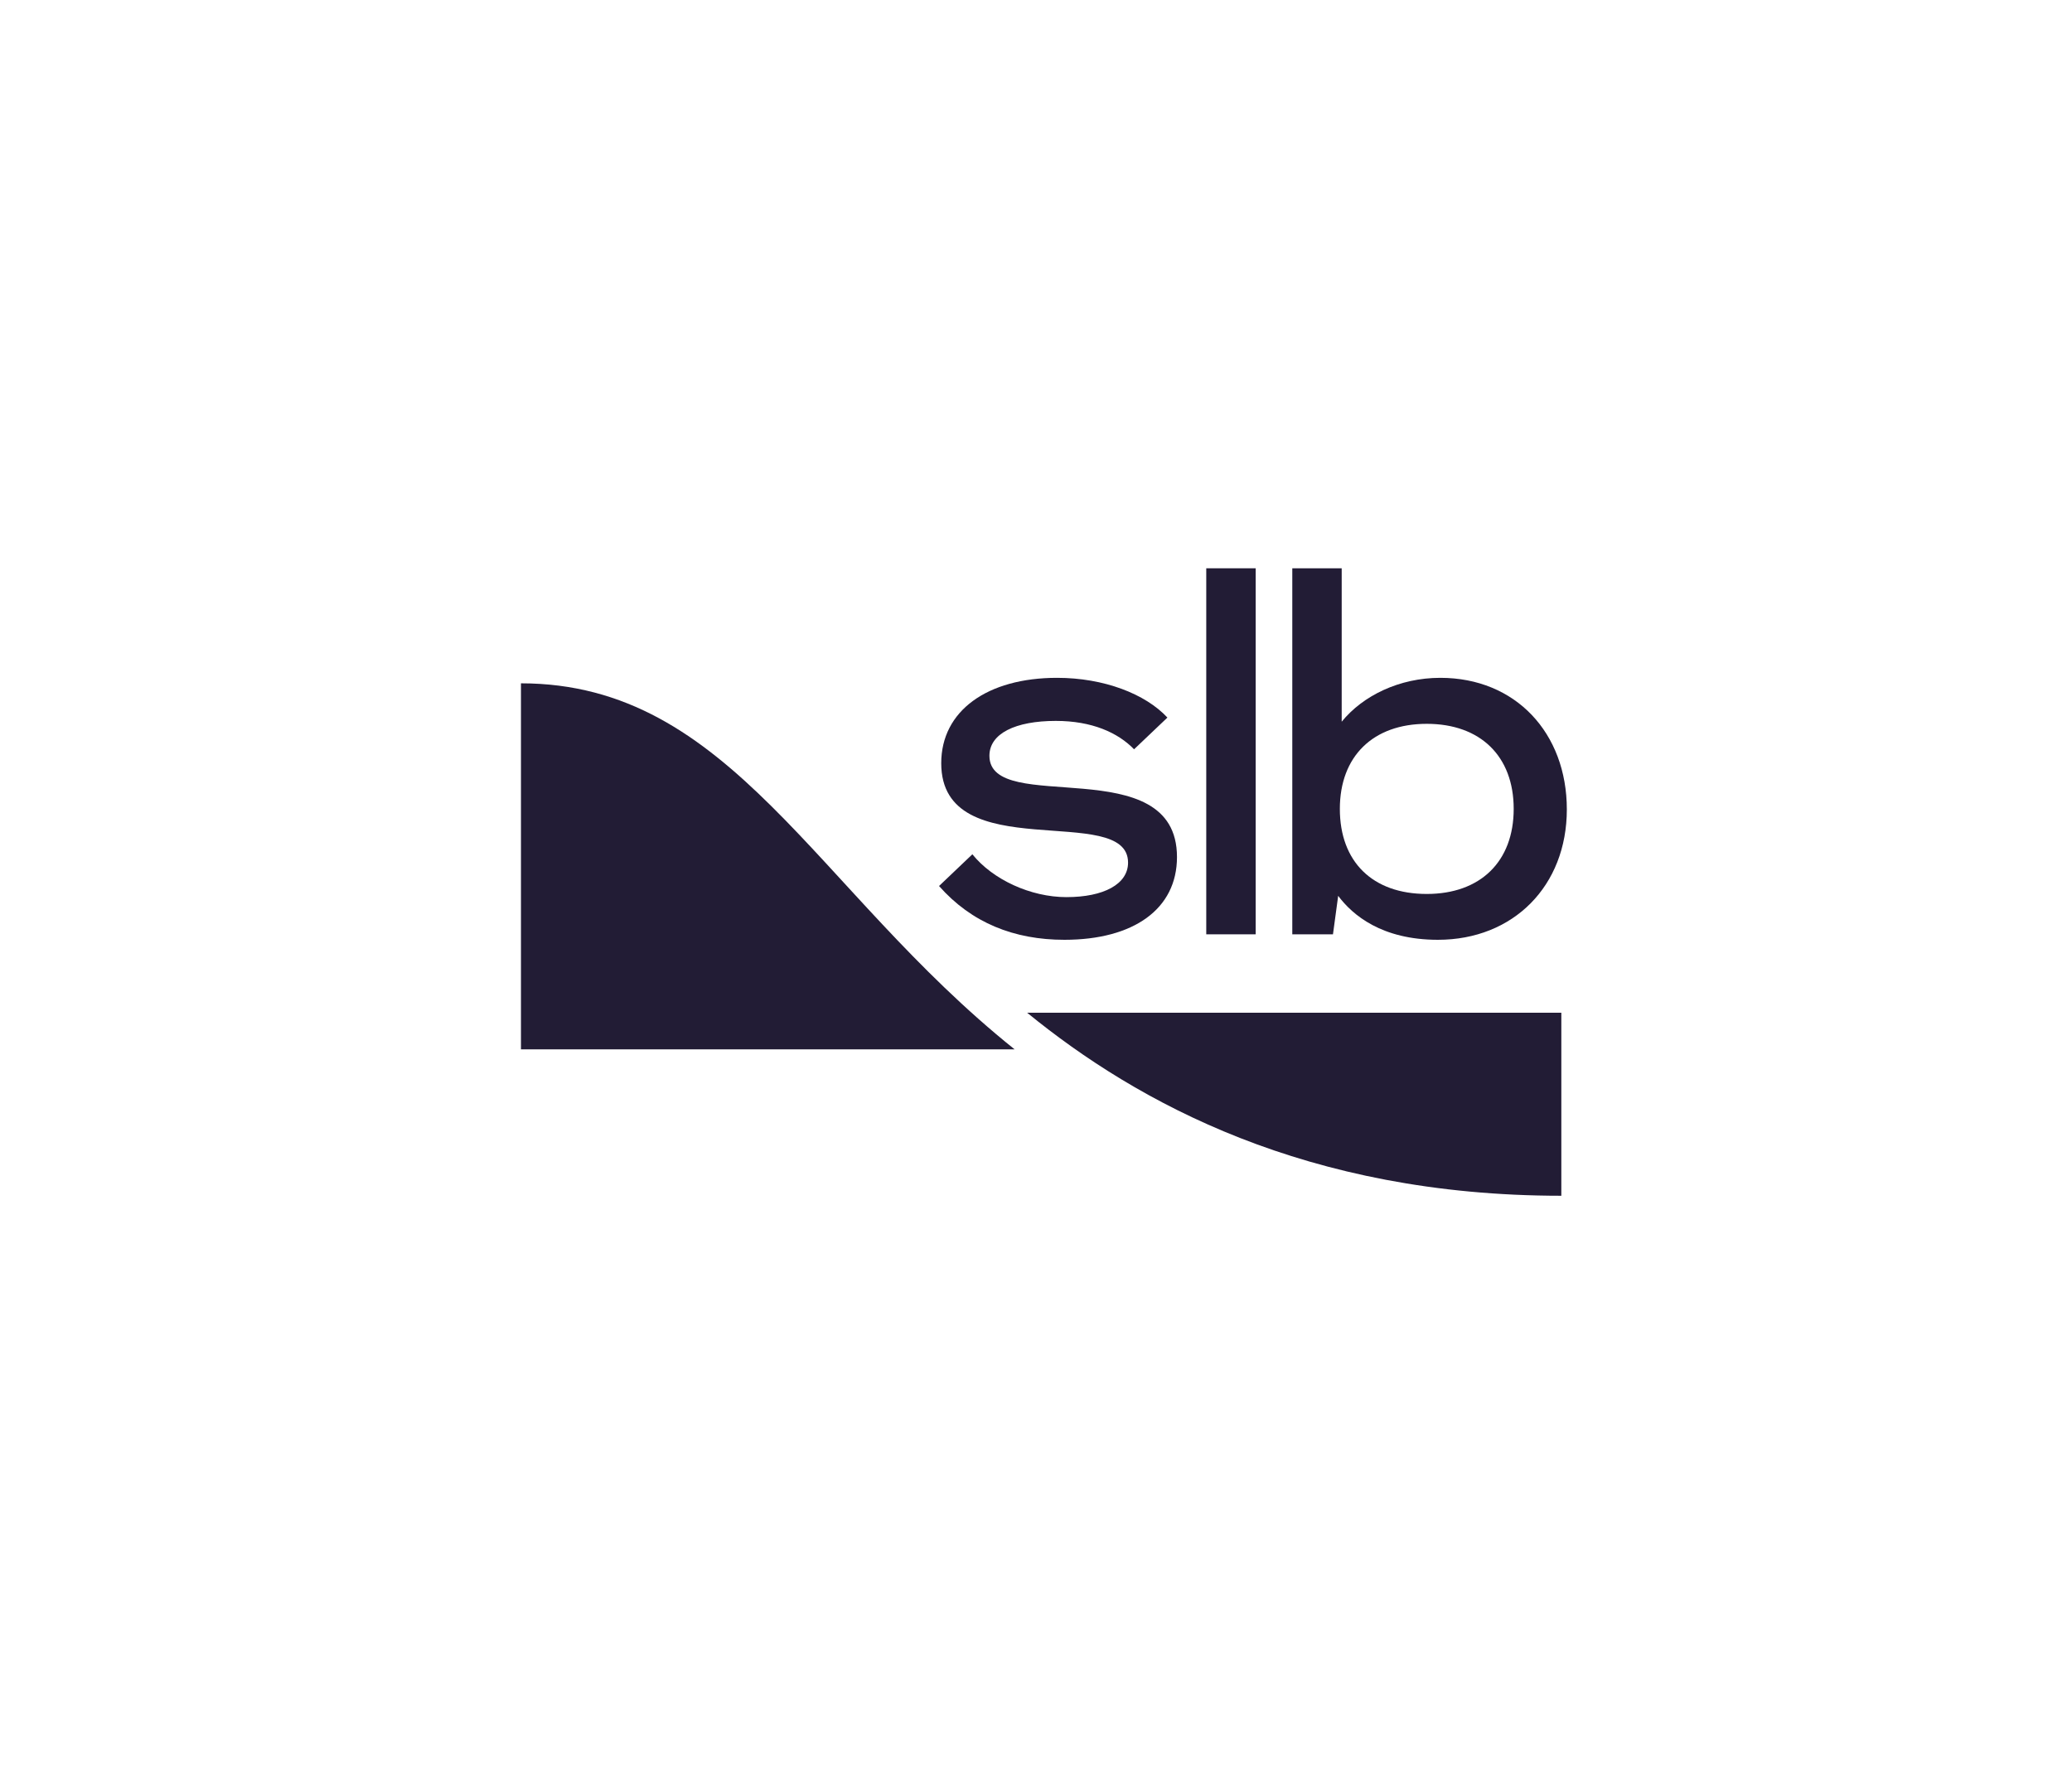
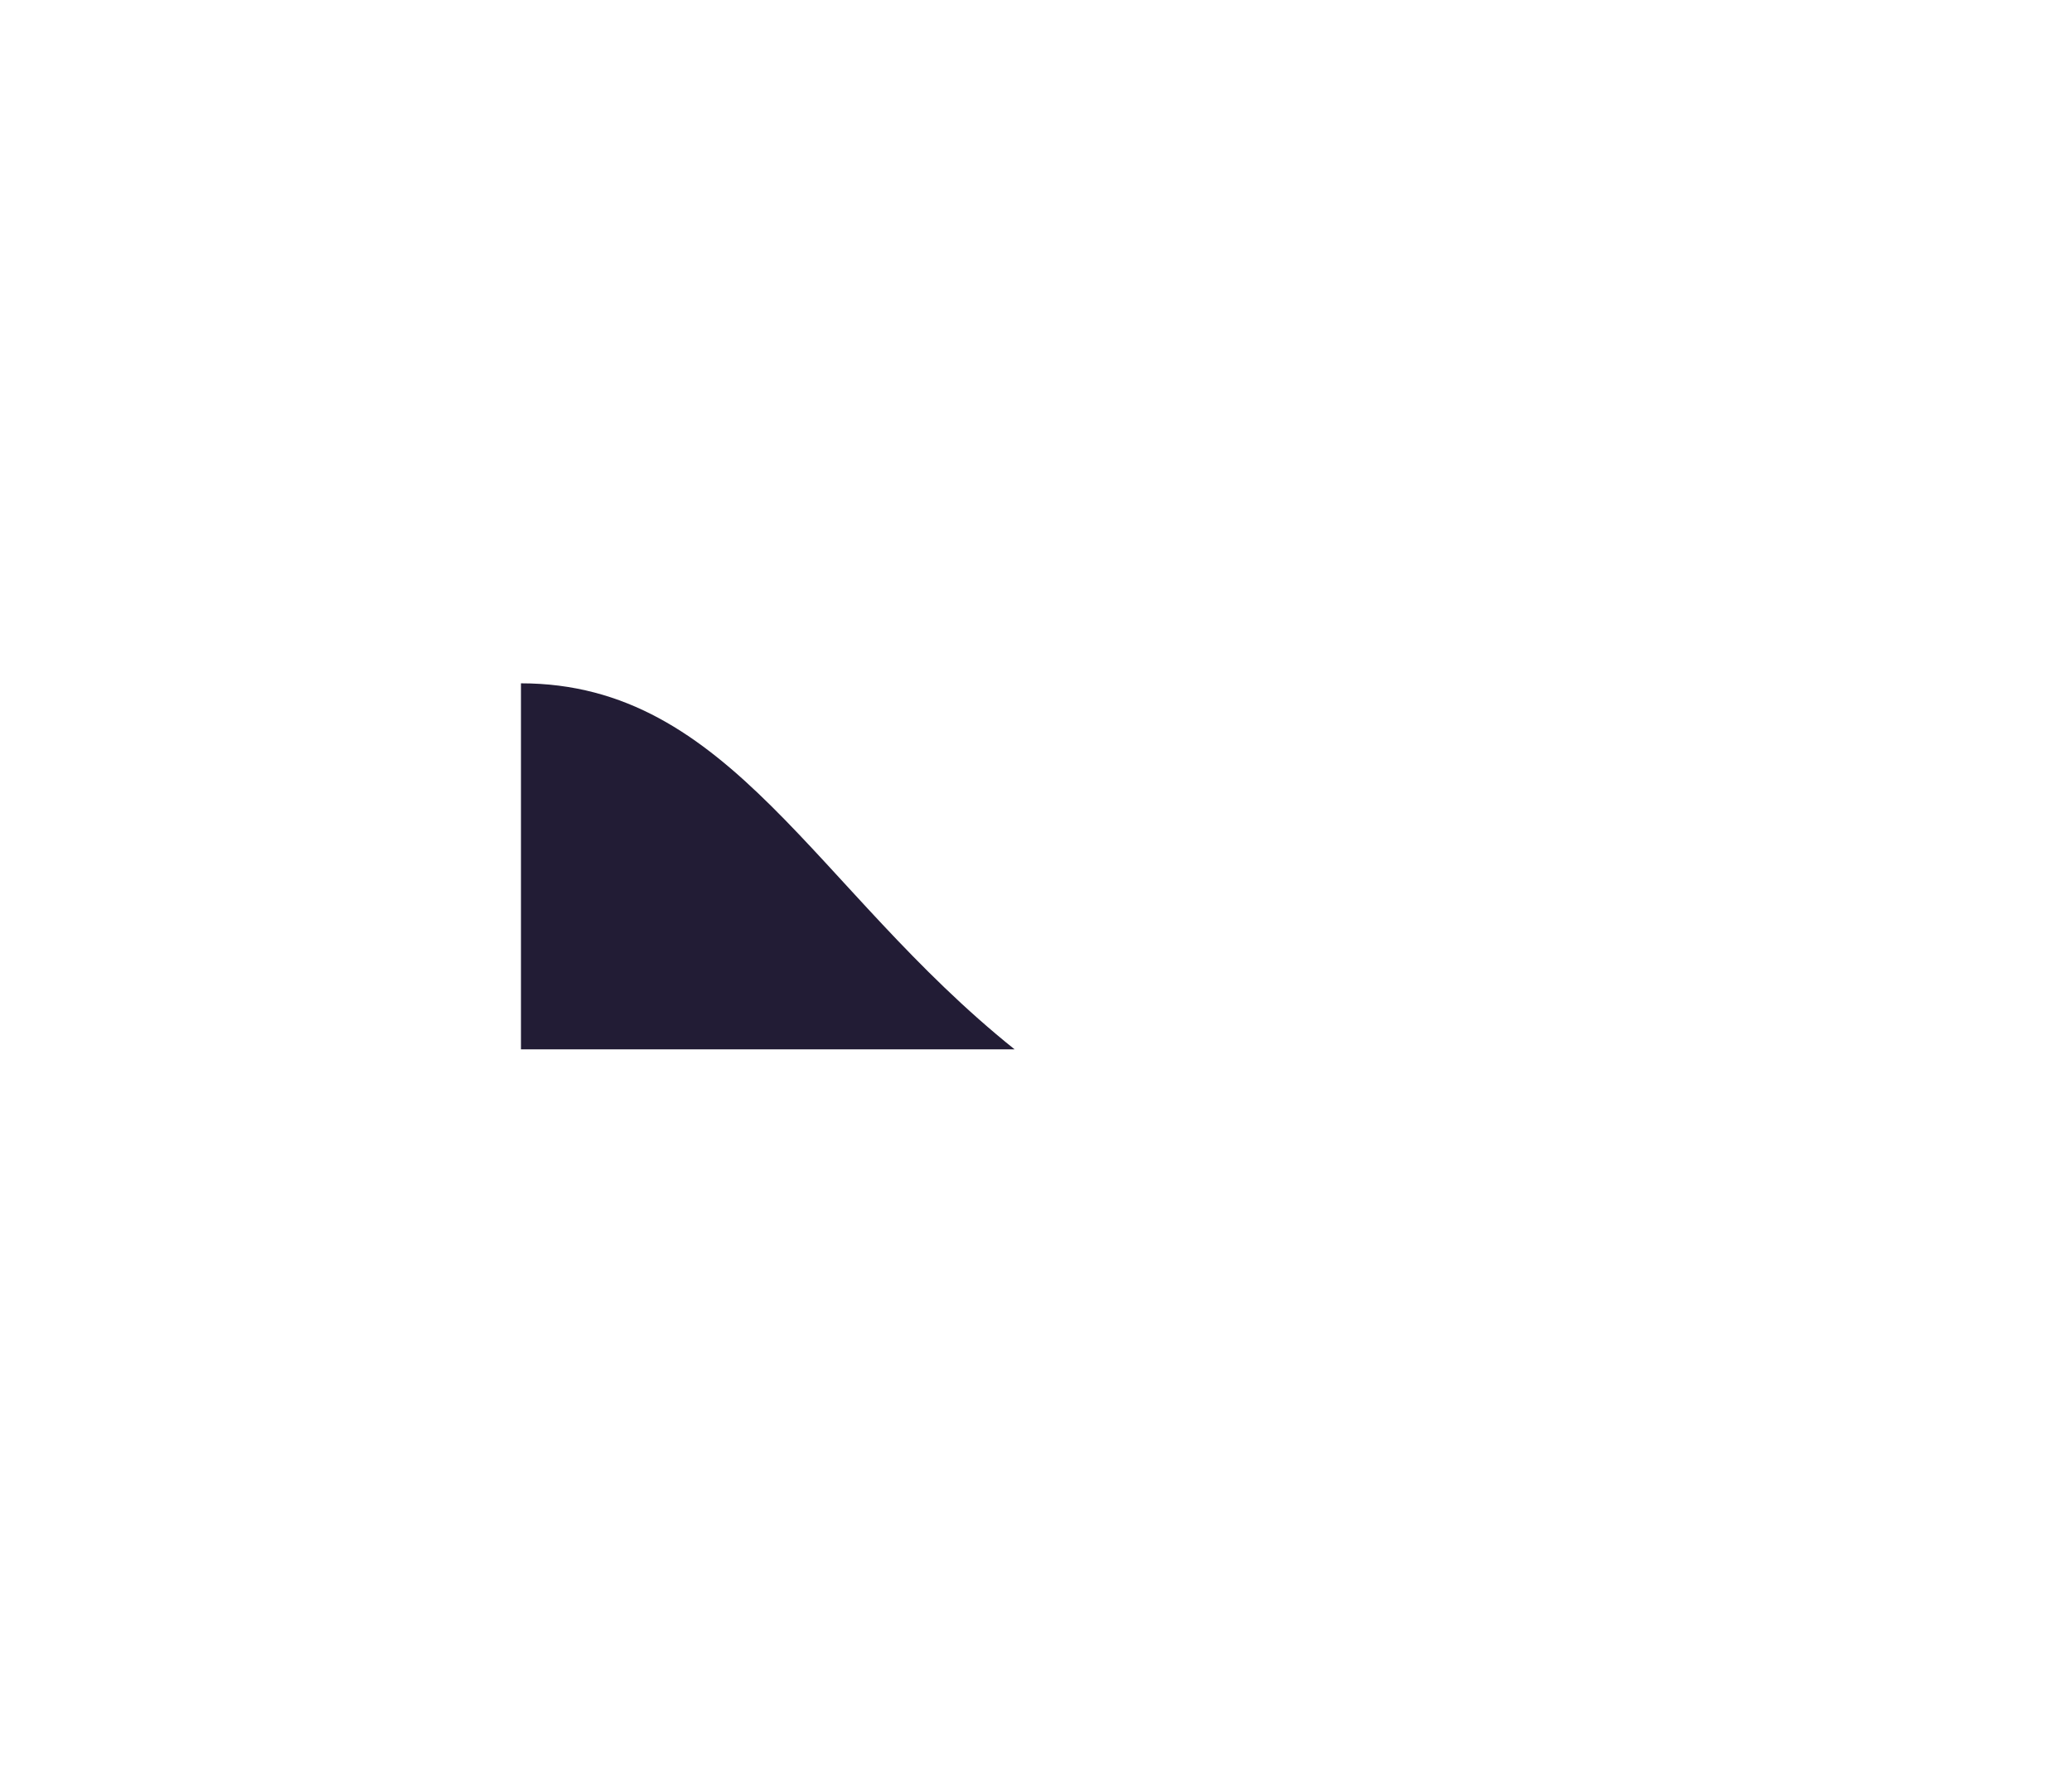
<svg xmlns="http://www.w3.org/2000/svg" width="175" height="150" viewBox="0 0 175 150" fill="none">
-   <path d="M85.693 88.633C68.788 75.098 61.736 57.717 44 57.717V88.633H85.693Z" fill="#221C35" />
-   <path d="M121.647 57.253C118.195 57.253 115.109 58.755 113.319 60.959V48H109.146V78.917H112.582L113.022 75.667C114.234 77.29 116.703 79.38 121.447 79.38C127.819 79.38 132.334 74.825 132.334 68.368C132.334 61.911 128.002 57.253 121.648 57.253H121.647ZM120.504 75.508C115.907 75.508 113.163 72.771 113.163 68.323C113.163 63.874 115.975 61.138 120.504 61.138C125.034 61.138 127.846 63.874 127.846 68.323C127.846 72.771 125.034 75.508 120.504 75.508Z" fill="#221C35" />
-   <path d="M106.054 48H101.88V78.917H106.054V48Z" fill="#221C35" />
-   <path d="M90.082 75.776C87.038 75.776 83.843 74.291 82.126 72.157L79.311 74.837C82.056 77.948 85.647 79.38 89.902 79.38C95.742 79.38 99.407 76.779 99.407 72.392C99.407 63.274 83.566 68.977 83.566 63.837C83.566 61.957 85.759 60.891 89.175 60.891C92.219 60.891 94.417 61.878 95.783 63.289L98.599 60.61C96.735 58.604 93.225 57.253 89.28 57.253C83.379 57.253 79.496 60.045 79.496 64.464C79.496 73.331 95.275 67.691 95.275 72.861C95.275 74.679 93.218 75.775 90.082 75.775L90.082 75.776Z" fill="#221C35" />
-   <path d="M131.869 85.542H86.753C96.066 93.141 110.365 101 131.869 101V85.542Z" fill="#221C35" />
+   <path d="M85.693 88.633C68.788 75.098 61.736 57.717 44 57.717V88.633Z" fill="#221C35" />
</svg>